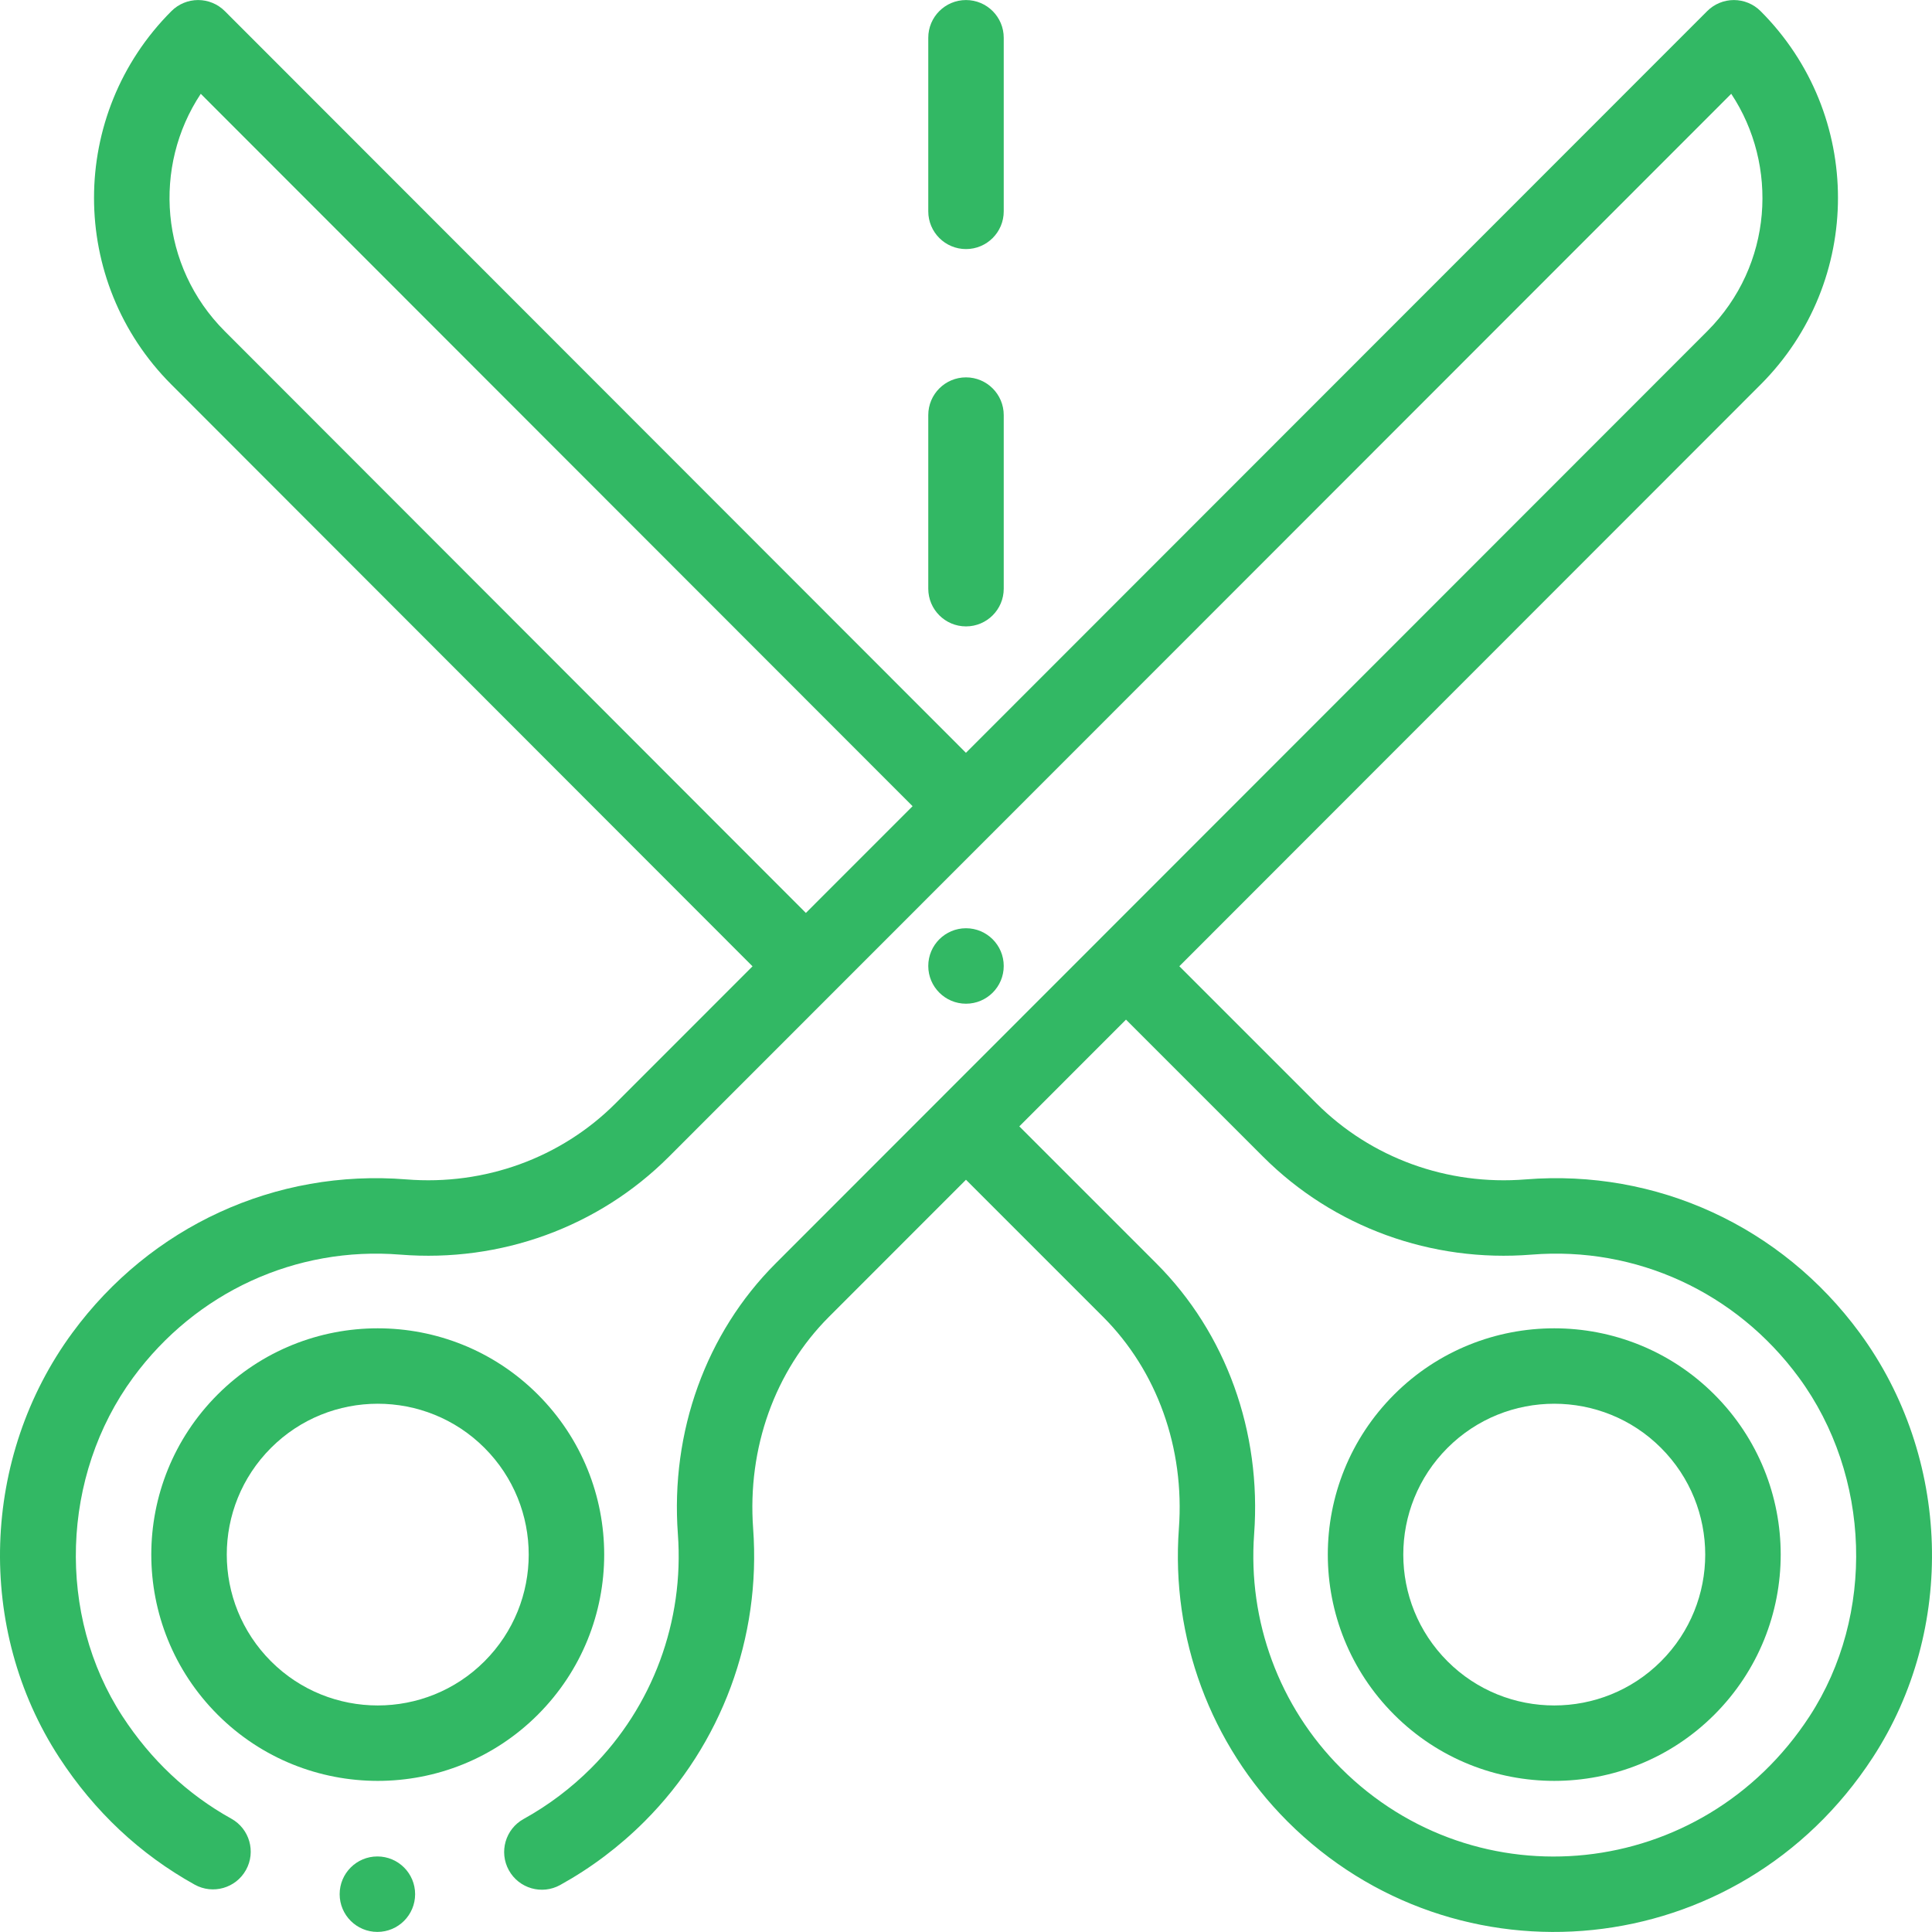
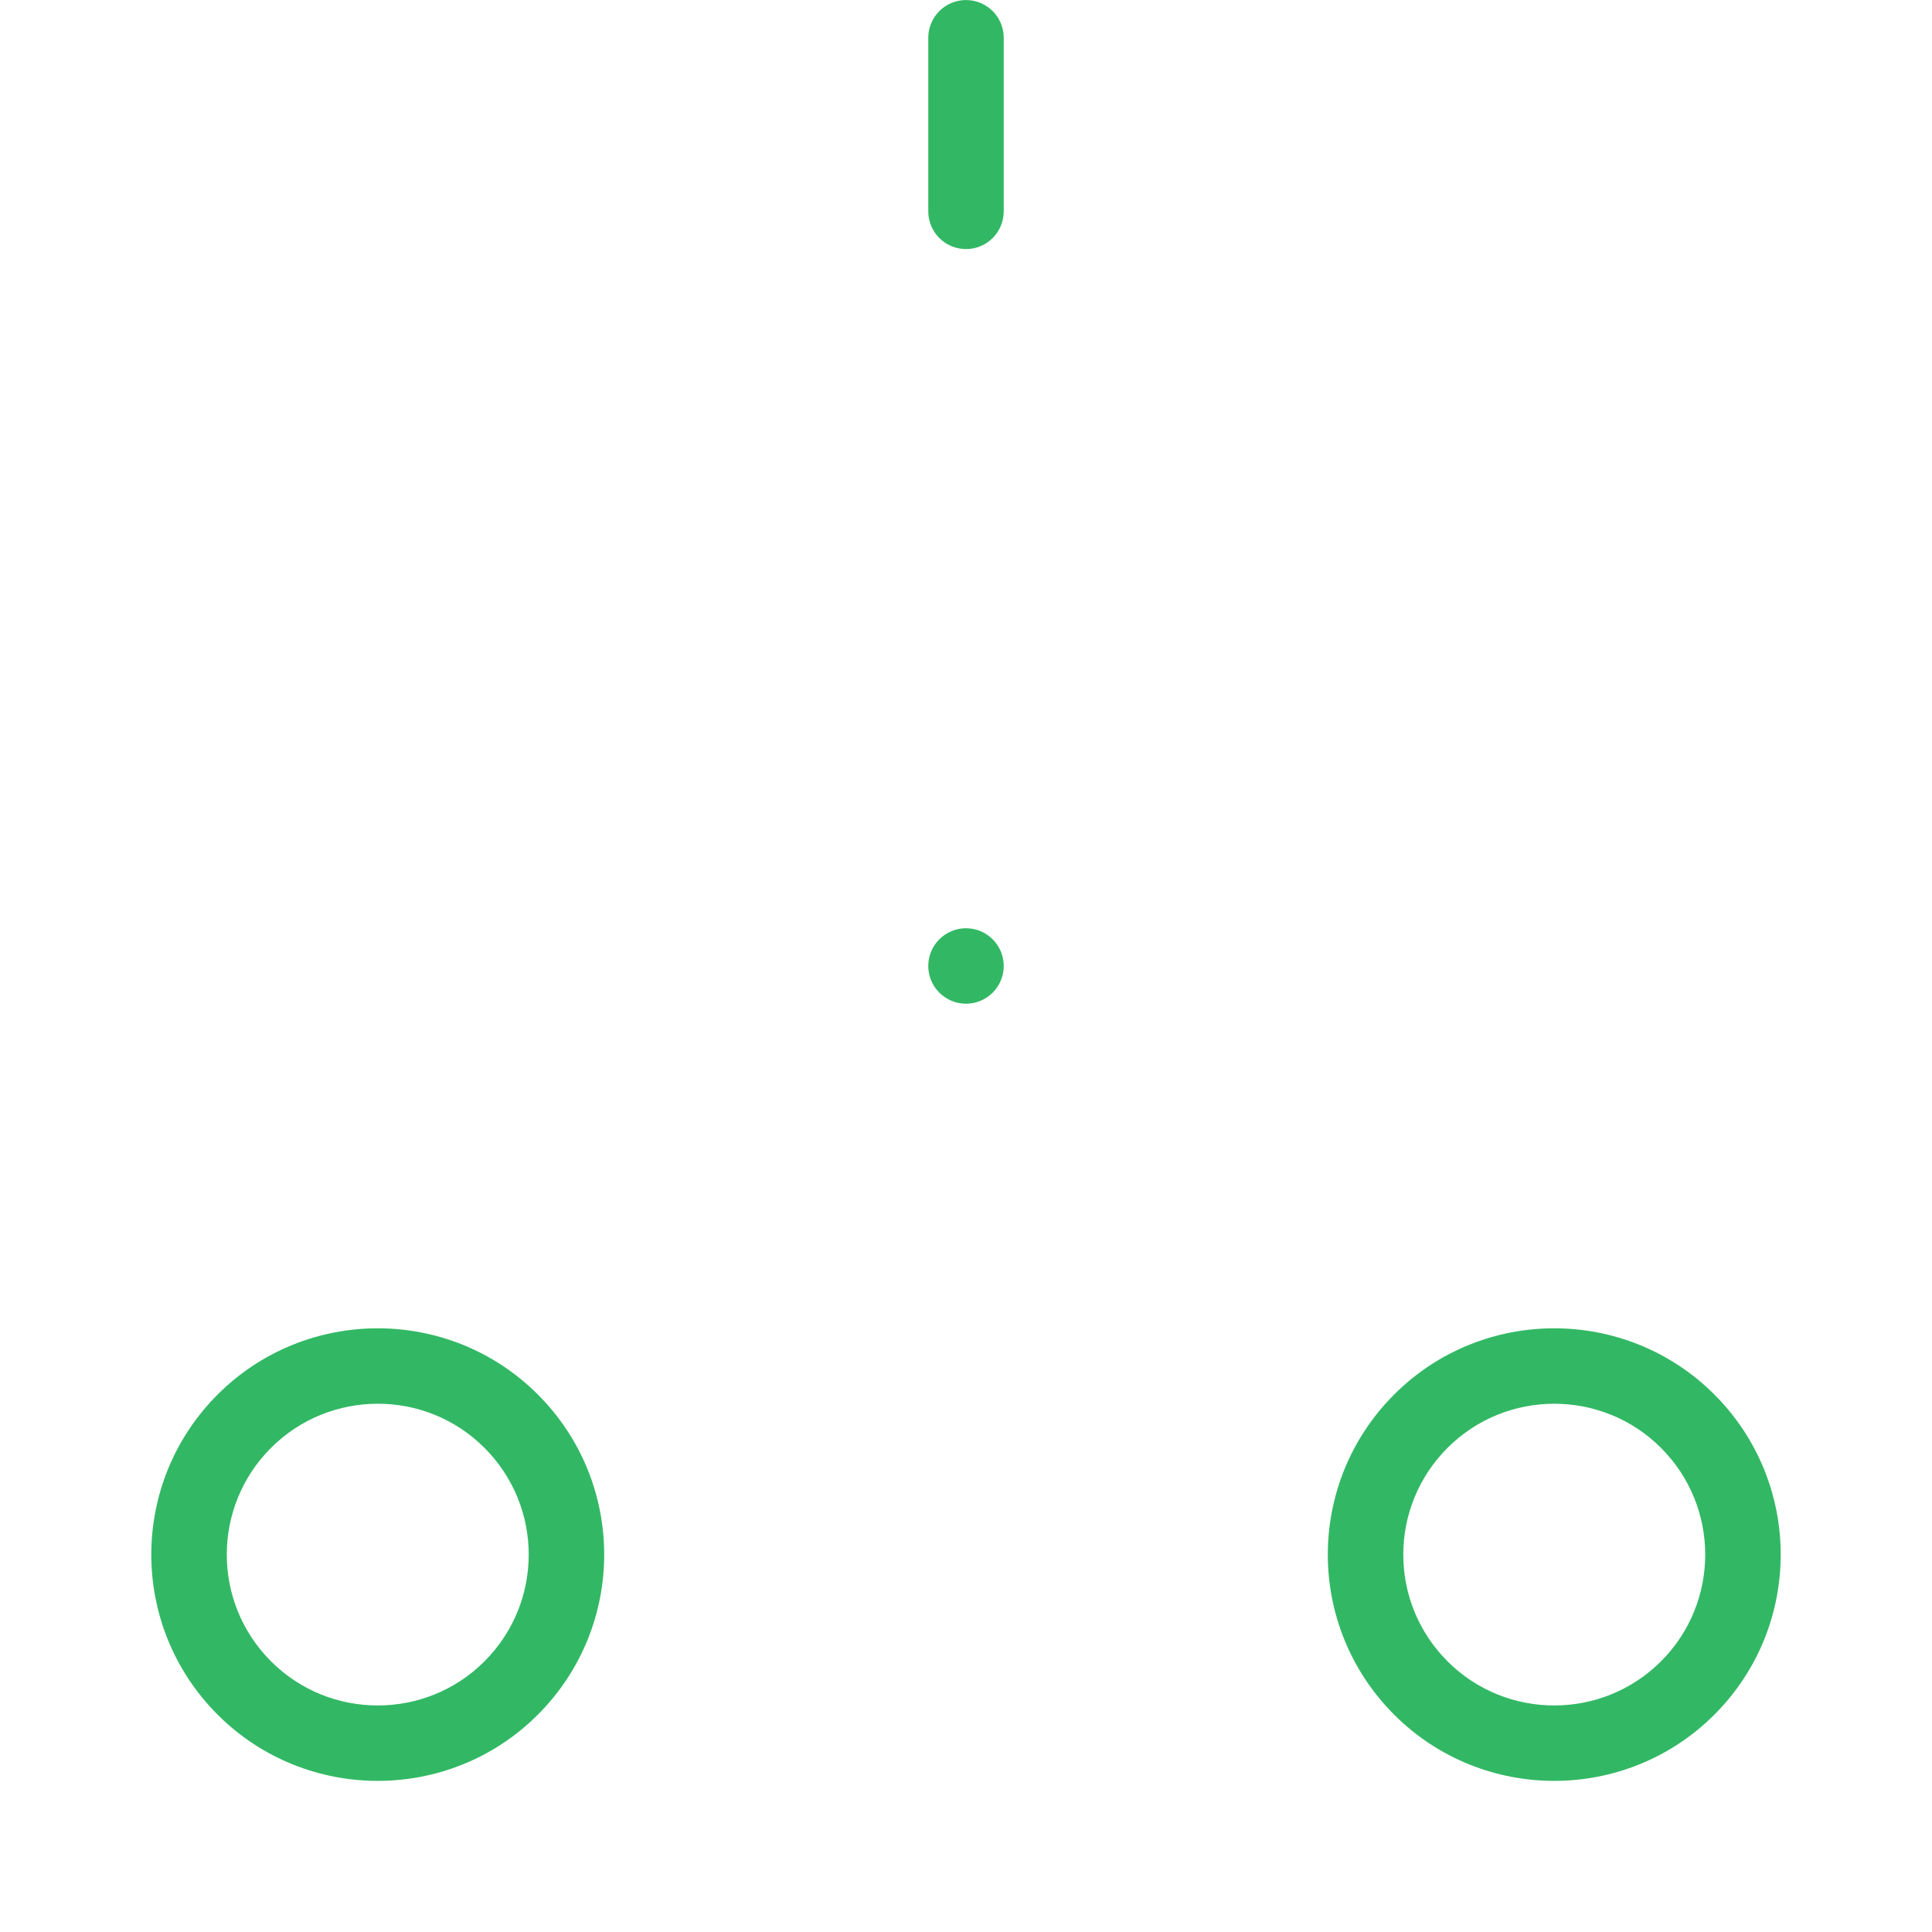
<svg xmlns="http://www.w3.org/2000/svg" id="Capa_1" enable-background="new 0 0 512.035 512.035" height="512px" viewBox="0 0 512.035 512.035" width="512px">
  <g>
    <circle cx="256.018" cy="256.012" r="10" data-original="#000000" class="active-path" data-old_color="#000000" fill="#32B864" />
    <path d="m256.018 66.012c5.522 0 10-4.477 10-10v-46c0-5.523-4.478-10-10-10s-10 4.477-10 10v46c0 5.523 4.478 10 10 10z" data-original="#000000" class="active-path" data-old_color="#000000" fill="#32B864" />
-     <path d="m256.018 166.012c5.522 0 10-4.477 10-10v-46c0-5.523-4.478-10-10-10s-10 4.477-10 10v46c0 5.523 4.478 10 10 10z" data-original="#000000" class="active-path" data-old_color="#000000" fill="#32B864" />
    <path d="m142.539 369.581c-23.389-23.387-61.45-23.39-84.853 0-23.45 23.451-23.456 61.406.002 84.864 23.395 23.383 61.457 23.391 84.851-.001 23.452-23.453 23.455-61.408 0-84.863zm-14.142 70.72c-15.592 15.592-40.97 15.592-56.567 0-15.633-15.631-15.64-40.938-.002-56.576 15.594-15.587 40.971-15.6 56.569-.001 15.635 15.633 15.639 40.94 0 56.577z" data-original="#000000" class="active-path" data-old_color="#000000" fill="#32B864" />
-     <path d="m492.844 353.209c-20.753-28.228-53.838-43.416-88.509-40.635-20.747 1.676-40.95-5.667-55.416-20.133l-36.361-36.361 154.041-154.146c27.355-27.355 27.358-71.634 0-98.993-1.876-1.875-4.42-2.929-7.073-2.929-2.652 0-5.196 1.055-7.071 2.931l-196.455 196.572-196.418-196.571c-1.876-1.876-4.419-2.931-7.072-2.932-.001 0-.001 0-.002 0-2.652 0-5.195 1.054-7.071 2.929-27.35 27.35-27.362 71.63-.004 98.989l154.008 154.171-36.324 36.341c-14.465 14.466-34.678 21.799-55.418 20.133-34.666-2.79-67.754 12.406-88.506 40.634-24.223 32.936-25.667 78.574-3.483 112.593 9.32 14.3 21.393 25.631 35.883 33.678 4.823 2.682 10.914.942 13.597-3.887 2.682-4.828.941-10.916-3.888-13.597-11.611-6.449-21.313-15.571-28.837-27.115-17.493-26.827-16.325-63.763 2.84-89.825 16.619-22.604 43.094-34.771 70.79-32.546 26.614 2.139 52.546-7.309 71.165-25.928 9.994-9.999 76.671-76.706 85.571-85.61.052-.049.109-.091.16-.141.085-.083.158-.174.24-.259l195.596-195.712c12.534 18.88 11.153 45.408-6.372 62.934-.451.451-246.416 246.576-246.897 247.058-18.451 18.451-27.893 44.593-25.901 71.724 1.697 23.104-6.675 45.704-22.968 62.006-5.344 5.343-11.37 9.884-17.911 13.498-4.834 2.67-6.588 8.754-3.917 13.588 2.671 4.835 8.753 6.588 13.589 3.917 8.182-4.52 15.711-10.193 22.383-16.863 20.407-20.418 30.894-48.707 28.771-77.611-1.565-21.327 5.761-41.781 20.099-56.119l36.309-36.326 36.327 36.328c14.337 14.336 21.663 34.791 20.099 56.116-2.124 28.905 8.362 57.194 28.771 77.614 44.626 44.624 119.509 37.717 155.117-16.919 22.153-33.974 20.77-79.618-3.482-112.596zm-433.265-265.418c-17.242-17.241-19.138-43.697-6.371-62.93l188.653 188.8-28.281 28.294zm419.991 367.091c-28.478 43.693-88.311 49.611-124.219 13.701-16.296-16.303-24.668-38.904-22.97-62.009 1.99-27.129-7.451-53.271-25.902-71.722l-36.331-36.332 28.273-28.292 36.356 36.356c18.619 18.618 44.563 28.069 71.162 25.926 27.699-2.226 54.173 9.941 70.793 32.547 19.164 26.06 20.332 62.997 2.838 89.825z" data-original="#000000" class="active-path" data-old_color="#000000" fill="#32B864" />
    <path d="m369.496 369.581c-23.452 23.453-23.454 61.407 0 84.862 23.392 23.39 61.453 23.386 84.853 0 23.45-23.451 23.456-61.406-.002-84.864-23.398-23.386-61.462-23.385-84.851.002zm70.712 70.719c-15.6 15.592-40.978 15.593-56.569.001-15.635-15.633-15.639-40.94 0-56.577 15.592-15.592 40.97-15.592 56.567 0 15.633 15.631 15.641 40.938.002 56.576z" data-original="#000000" class="active-path" data-old_color="#000000" fill="#32B864" />
-     <circle cx="100.018" cy="502.012" r="10" data-original="#000000" class="active-path" data-old_color="#000000" fill="#32B864" />
  </g>
</svg>